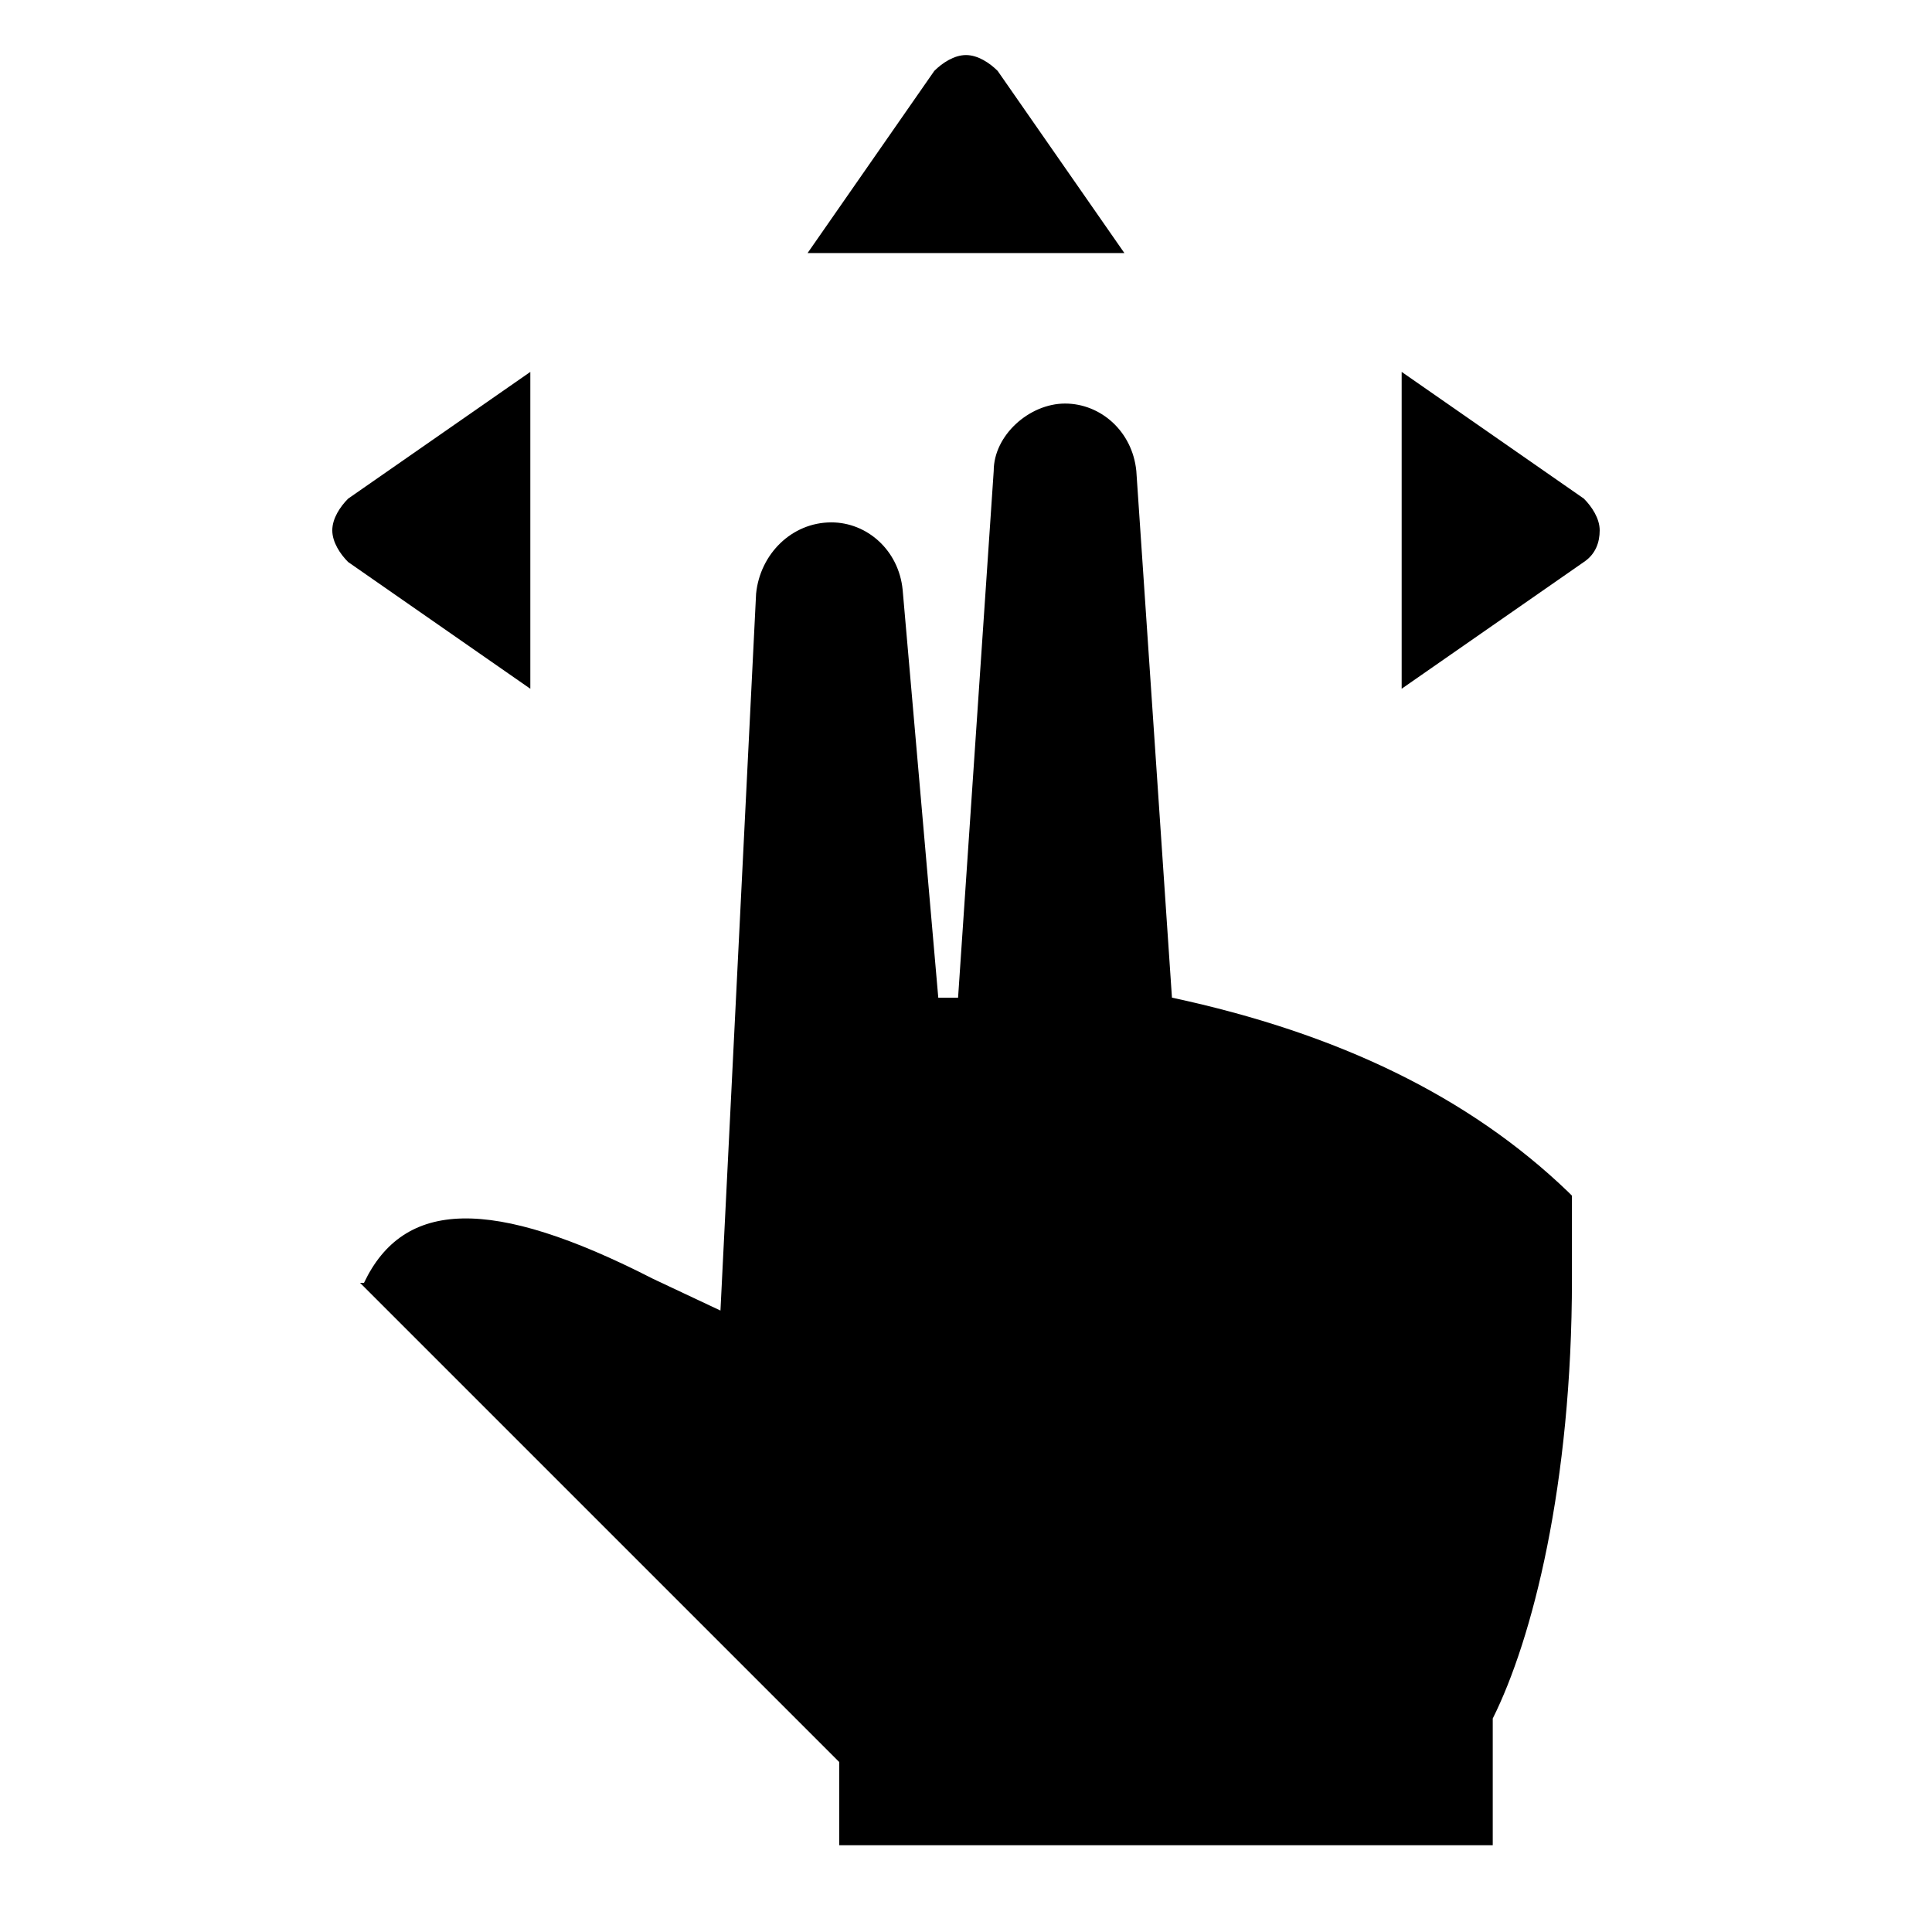
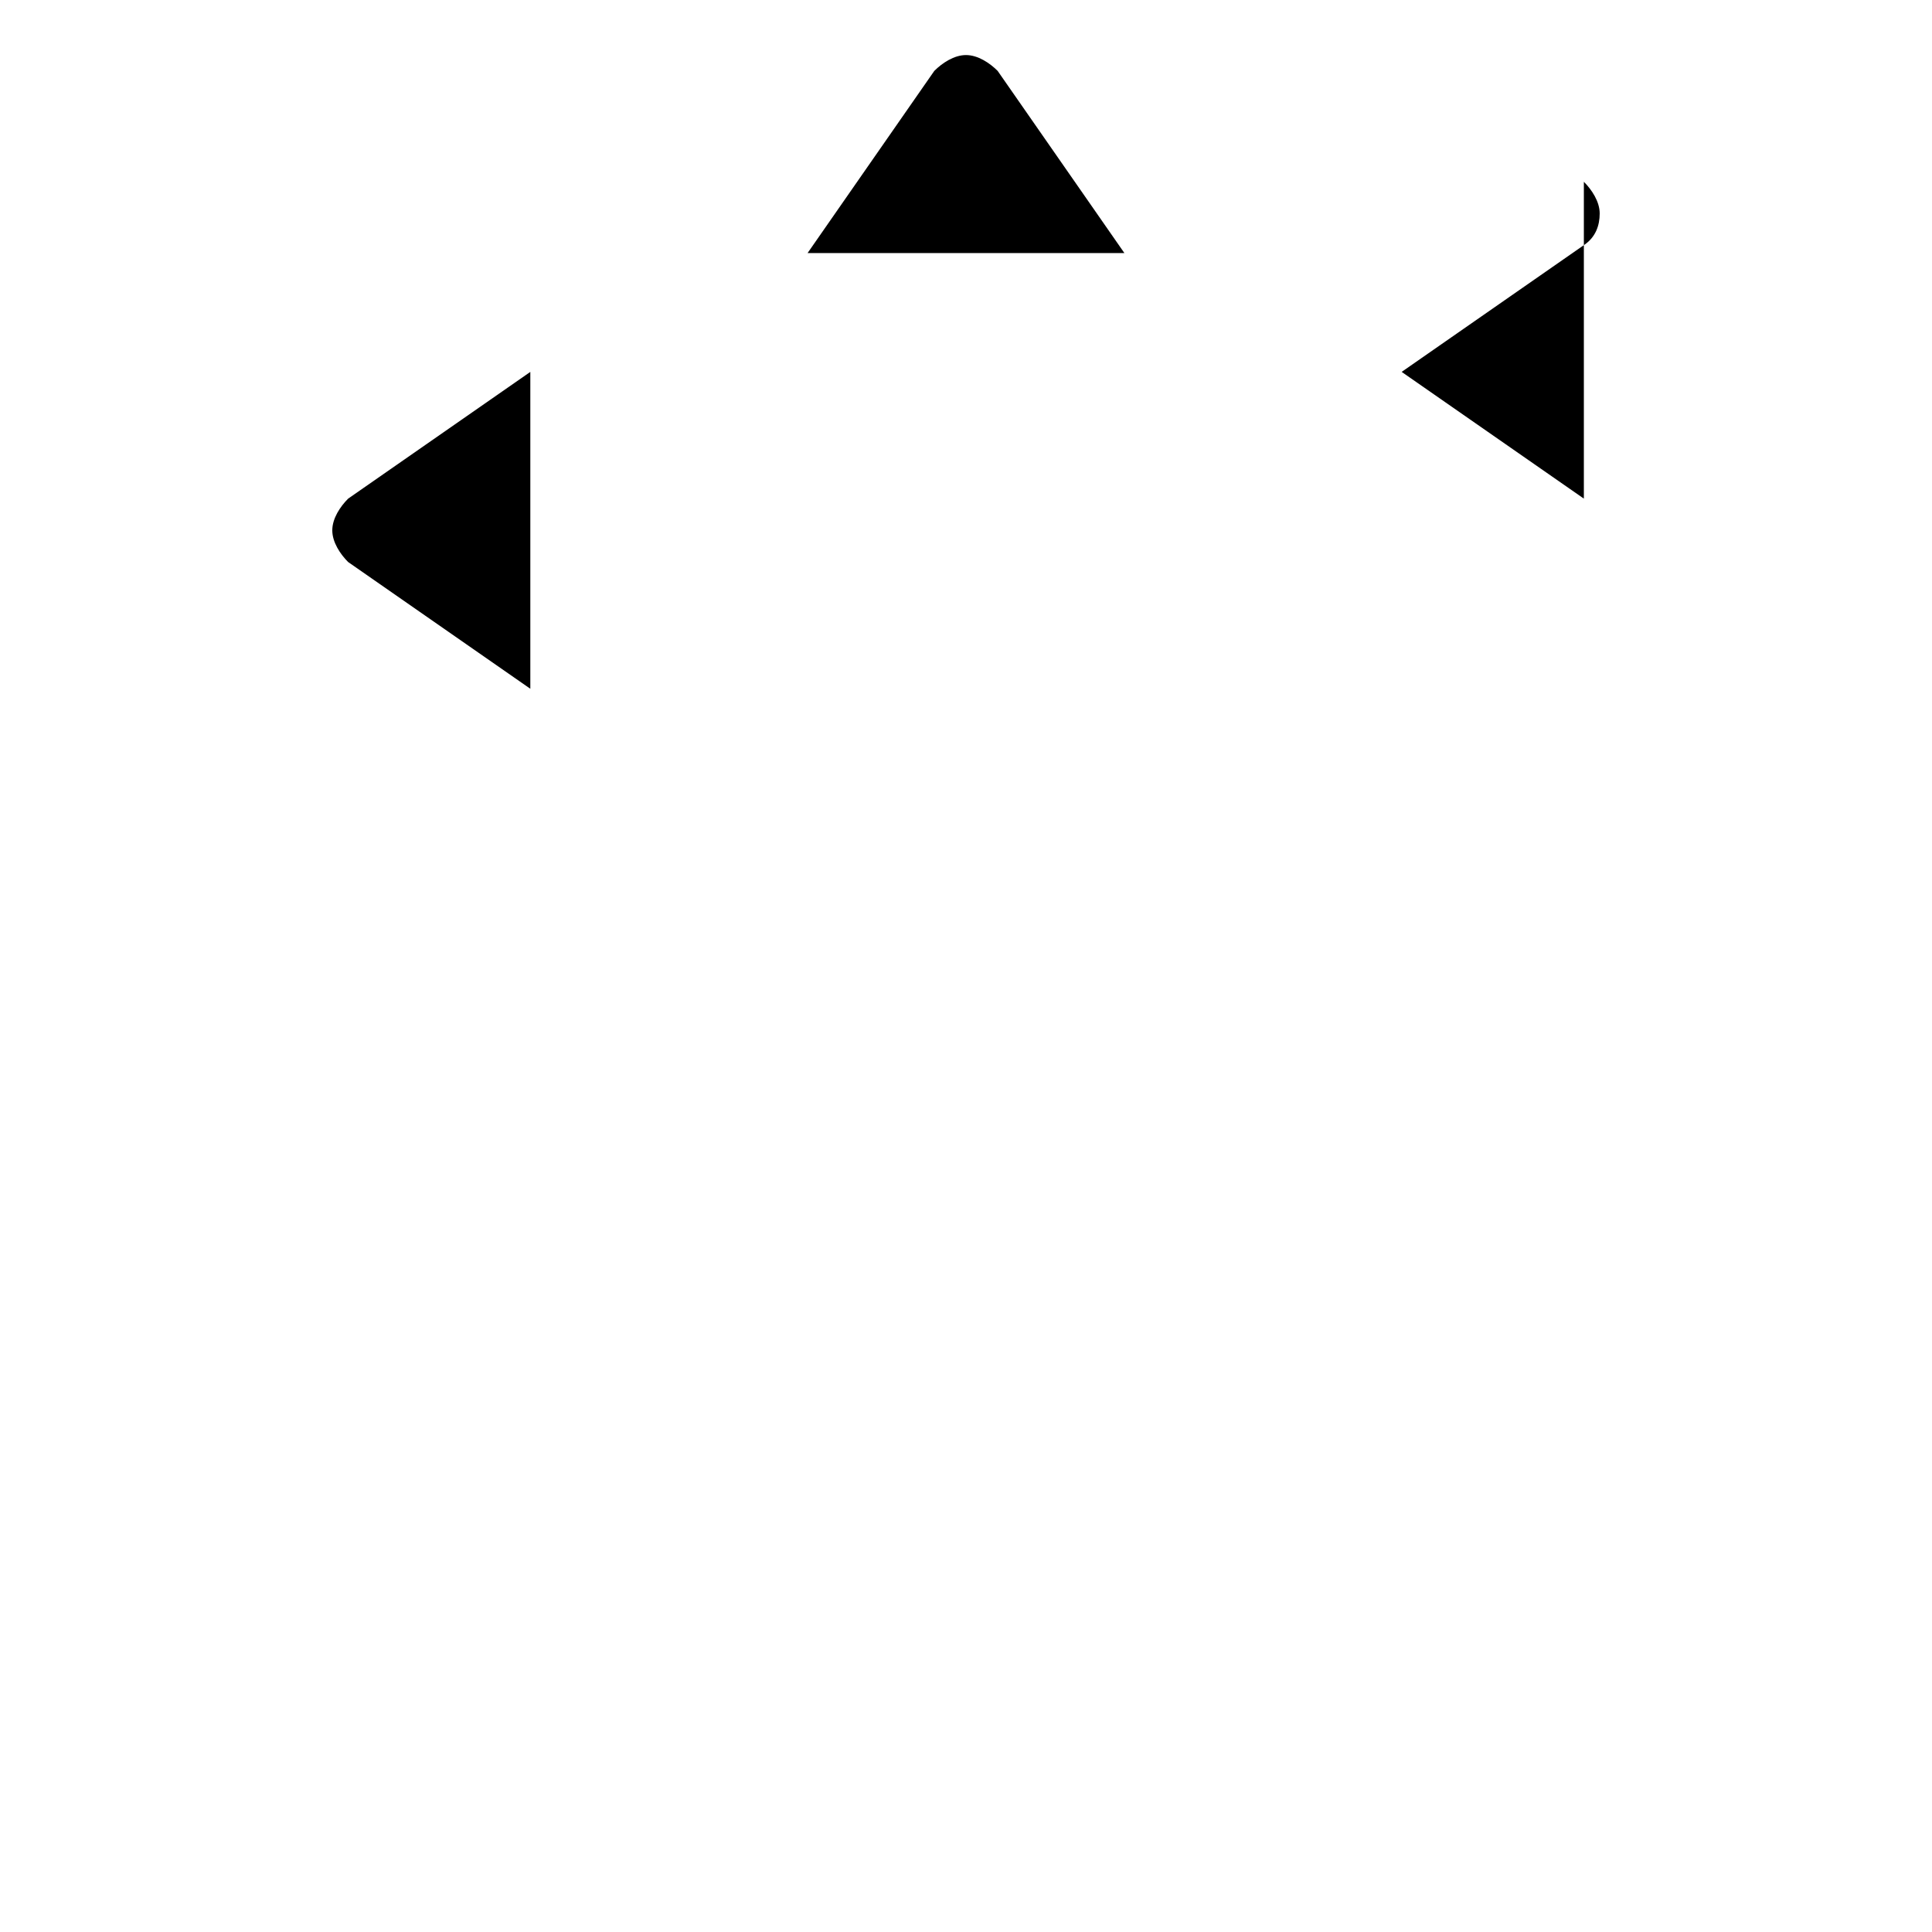
<svg xmlns="http://www.w3.org/2000/svg" fill="#000000" width="800px" height="800px" version="1.1" viewBox="144 144 512 512">
  <g>
    <path d="m408.39 162.79c-2.098-2.102-5.246-4.199-8.395-4.199s-6.297 2.098-8.398 4.199l-33.586 48.281h83.969z" />
    <path d="m284.54 242.56-48.281 33.586c-2.102 2.102-4.199 5.25-4.199 8.398 0 3.148 2.098 6.297 4.199 8.398l48.281 33.586z" />
-     <path d="m563.74 276.14-48.285-33.586v83.969l48.281-33.586c3.148-2.098 4.199-5.246 4.199-8.398 0-3.148-2.098-6.297-4.195-8.398z" />
-     <path d="m454.58 408.39-9.445-139.6c-1.051-10.496-9.445-17.844-18.895-17.844-9.445 0-18.895 8.398-18.895 17.844l-9.445 139.6h-5.246l-9.445-108.11c-1.051-10.496-9.445-17.844-18.895-17.844-10.496 0-18.895 8.398-19.941 18.895l-9.445 189.98-17.844-8.398c-43.035-22.043-66.125-20.992-76.621 1.051h-1.051l127 127v22.043h173.18v-33.586c10.496-20.992 20.992-61.926 20.992-116.51v-22.043l-1.051-1.051c-26.242-25.188-60.879-41.984-104.96-51.43z" />
+     <path d="m563.74 276.14-48.285-33.586l48.281-33.586c3.148-2.098 4.199-5.246 4.199-8.398 0-3.148-2.098-6.297-4.195-8.398z" />
  </g>
</svg>